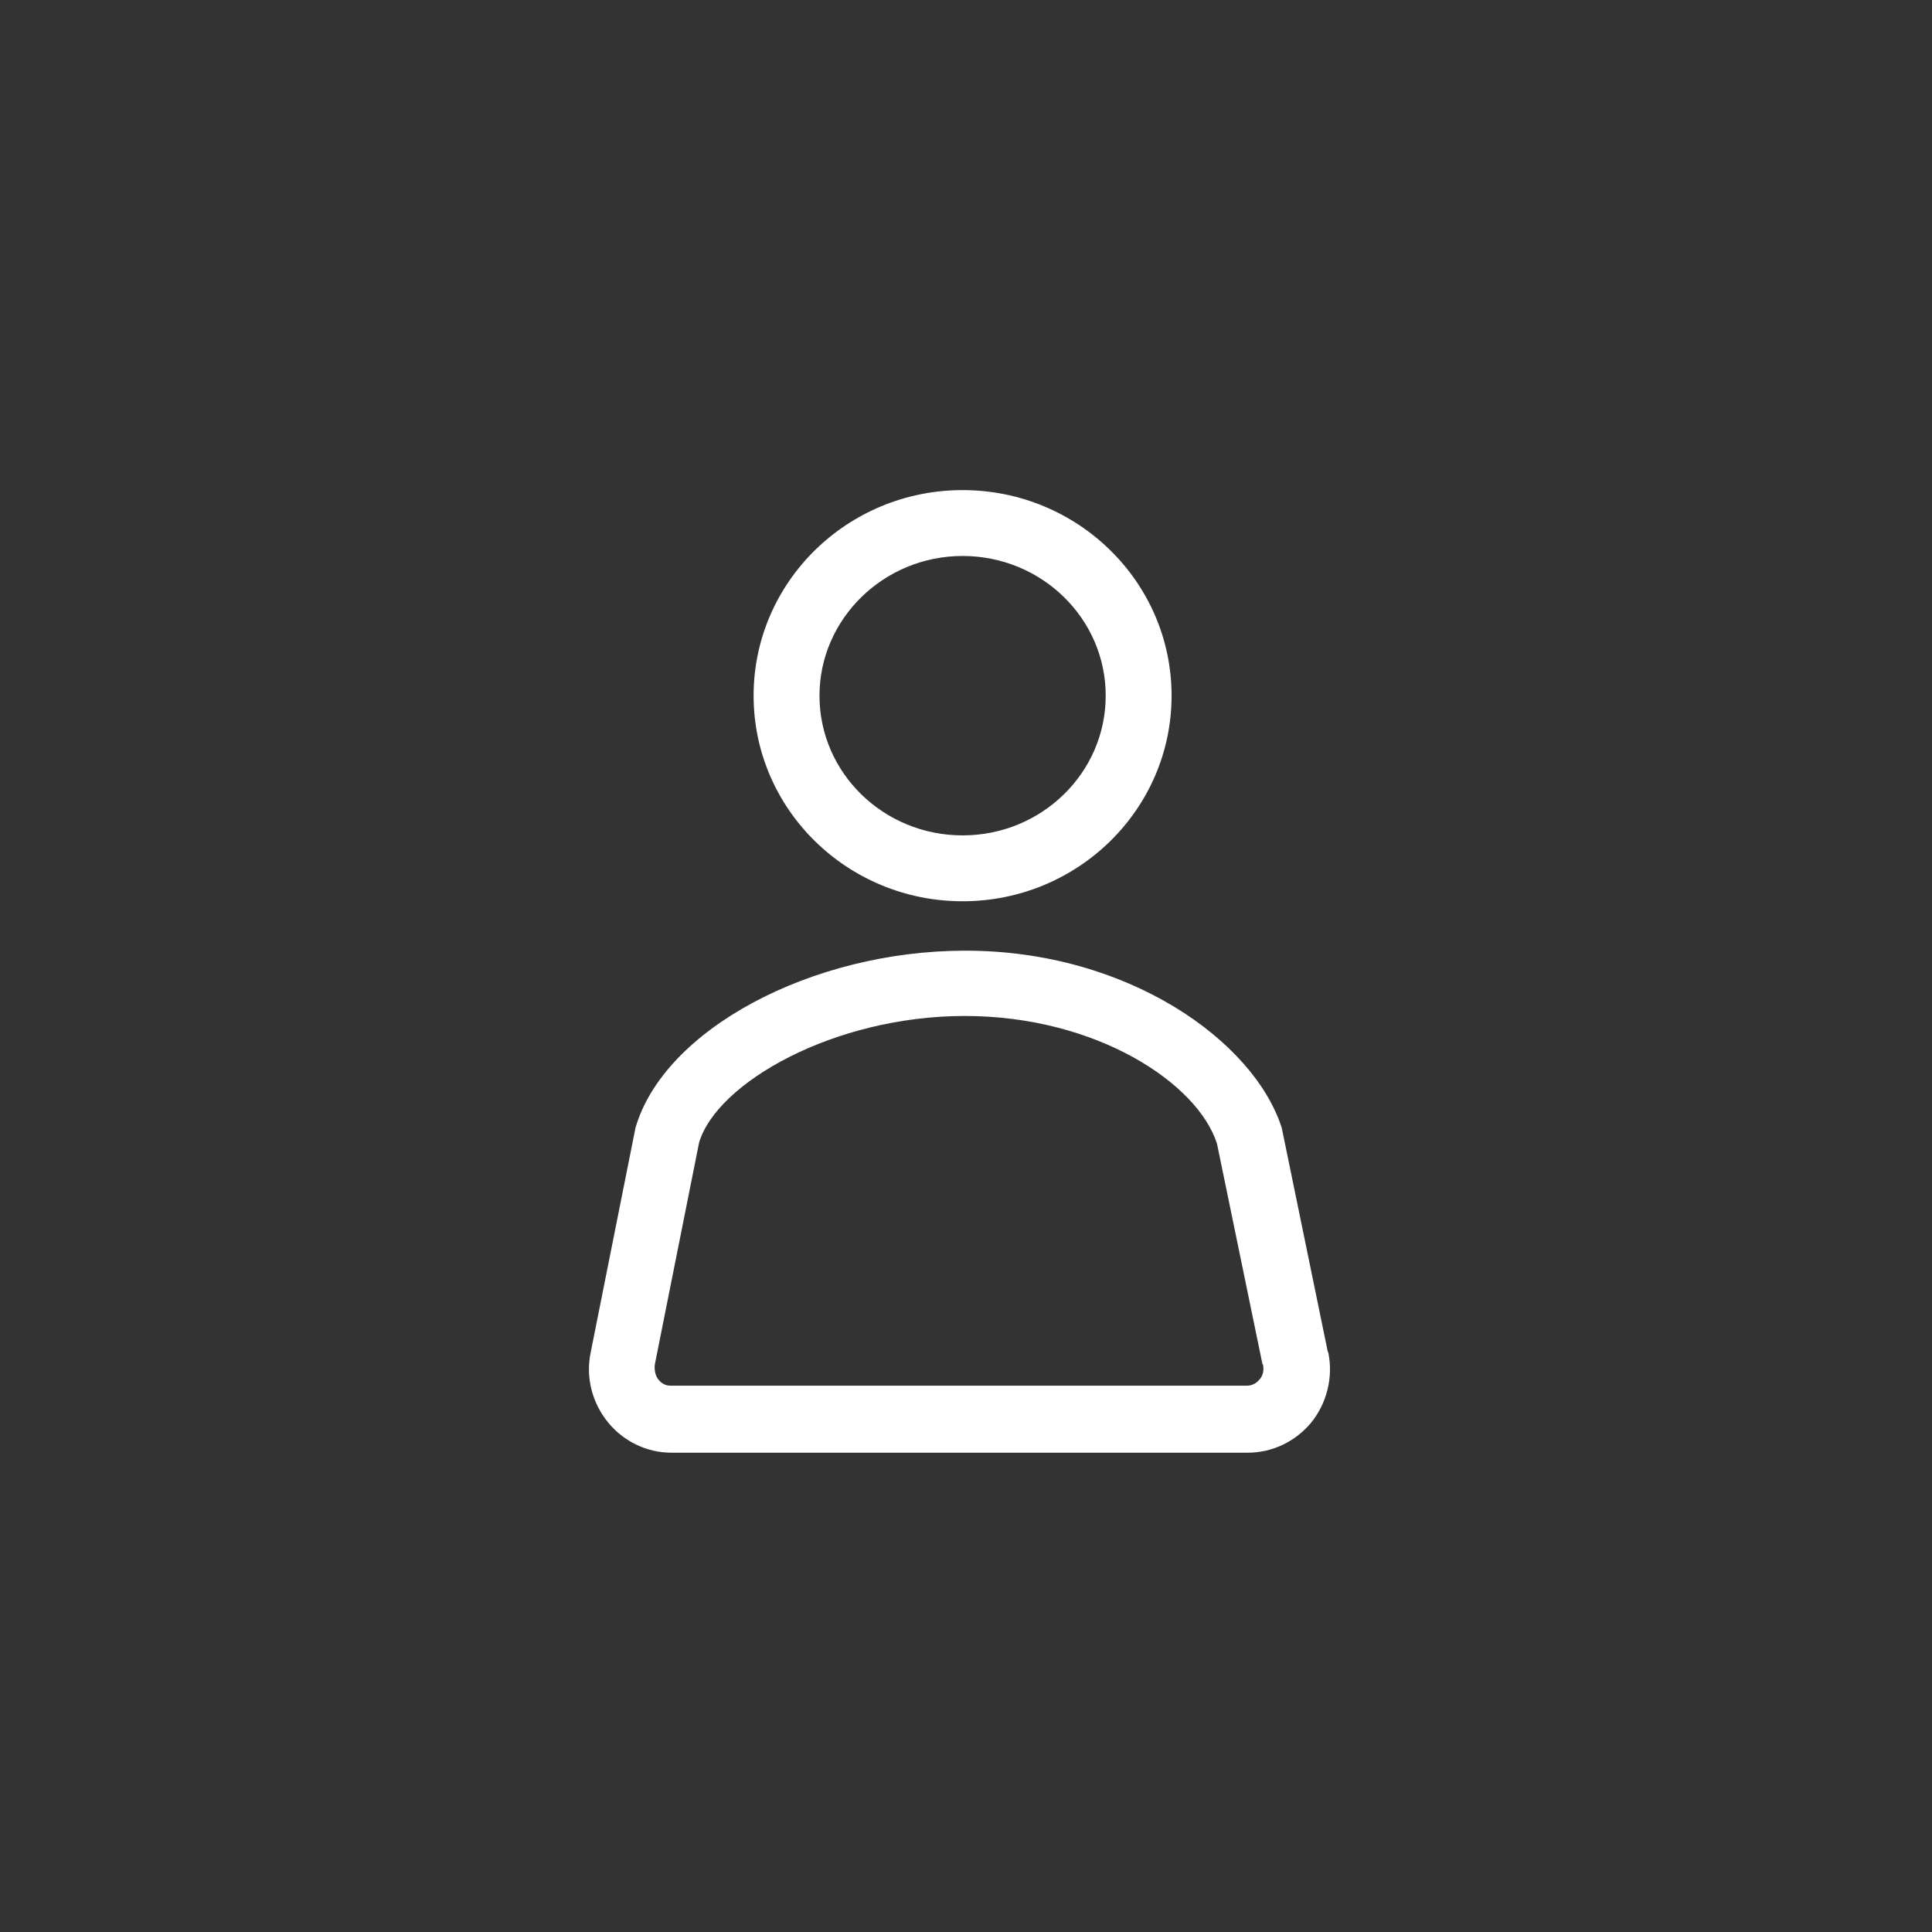
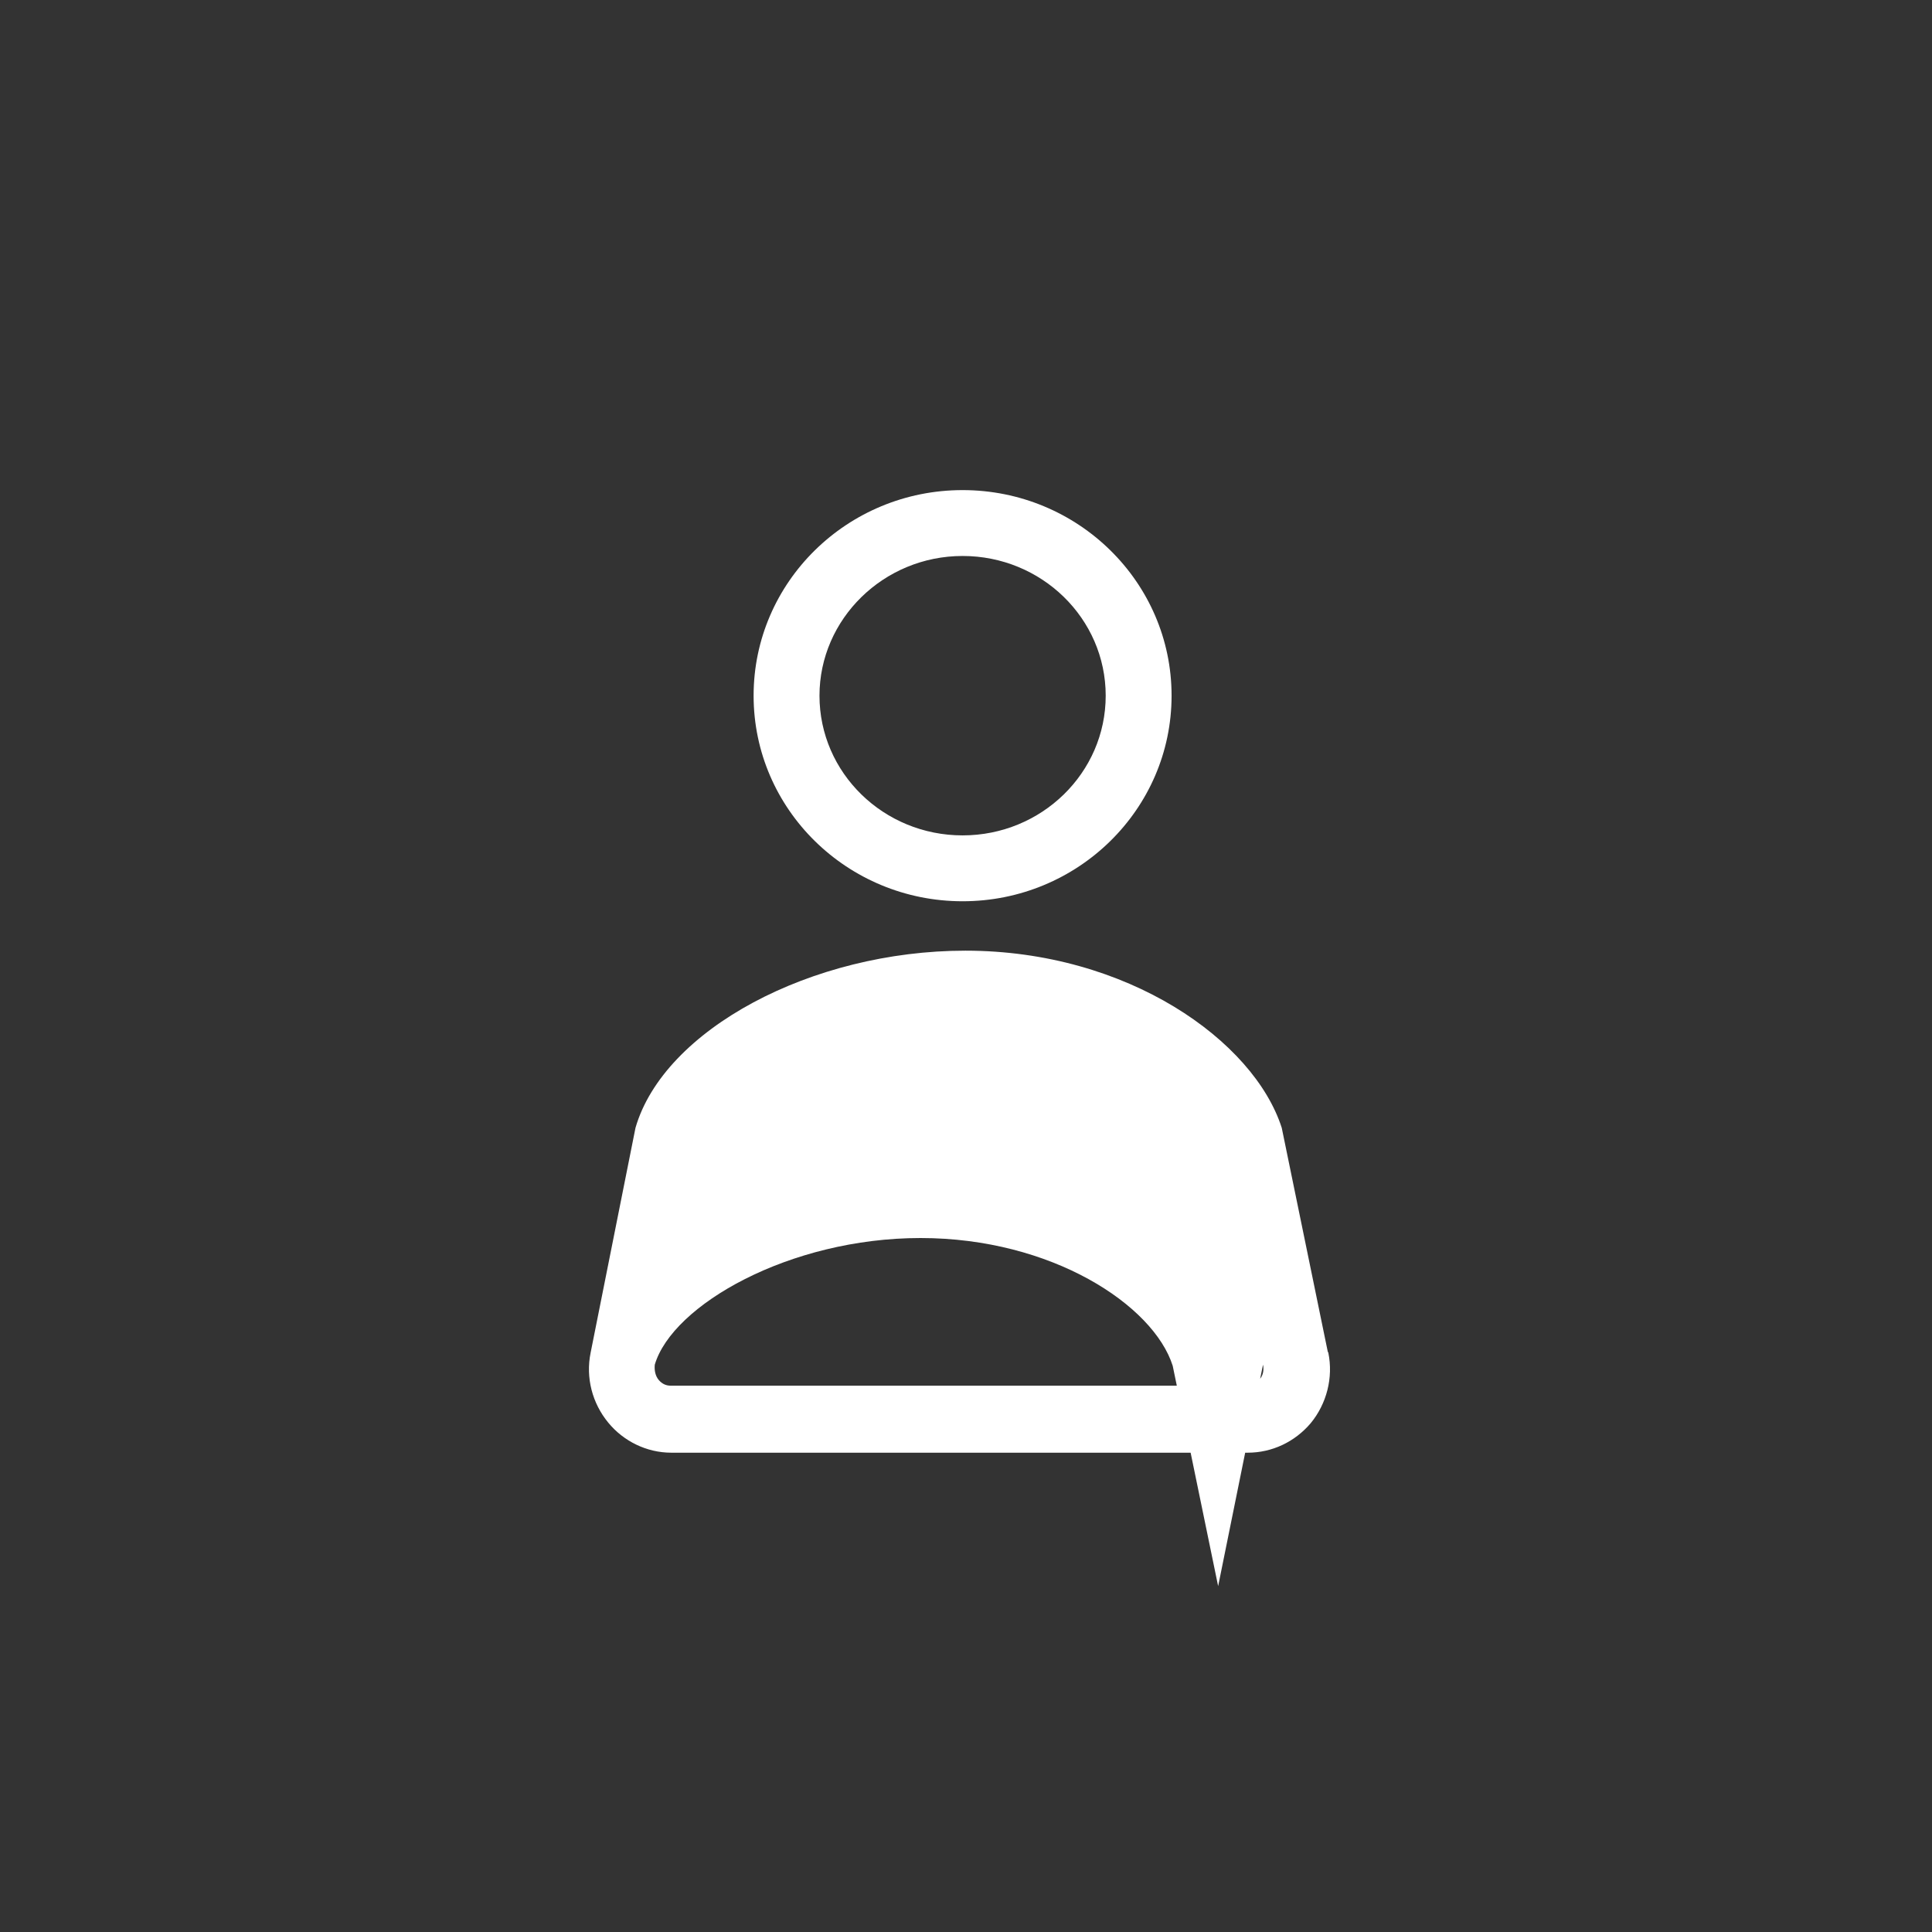
<svg xmlns="http://www.w3.org/2000/svg" id="a" viewBox="0 0 34.02 34.02">
  <rect x="0" y="0" width="34.02" height="34.02" fill="#333333" stroke="none" />
  <defs>
    <style>.b{fill:#fff;}</style>
  </defs>
-   <path class="b" d="M23.38,23.8l-.81-3.94c-.49-1.53-2.71-3.12-5.57-3.12-2.71,0-5.31,1.39-5.81,3.12l-.79,3.96h0c-.09,.44,.03,.89,.31,1.23,.27,.33,.68,.53,1.11,.53h10.15c.43,0,.83-.19,1.11-.52,.28-.34,.4-.8,.31-1.24Zm-1.14,.23c.02,.1,0,.2-.07,.27-.05,.06-.13,.1-.21,.1H11.81c-.08,0-.15-.03-.21-.1-.06-.07-.08-.17-.07-.27l.78-3.91c.31-1.05,2.37-2.23,4.68-2.23s4.1,1.18,4.44,2.25l.8,3.88Zm-5.29-8.16c2.03,0,3.68-1.62,3.68-3.62s-1.65-3.62-3.68-3.62-3.68,1.62-3.68,3.62,1.65,3.62,3.68,3.62Zm-2.52-3.62c0-1.35,1.13-2.46,2.52-2.46s2.52,1.1,2.52,2.46-1.13,2.46-2.52,2.46-2.52-1.1-2.52-2.46Z" />
+   <path class="b" d="M23.38,23.8l-.81-3.94c-.49-1.53-2.71-3.12-5.57-3.12-2.71,0-5.31,1.39-5.81,3.12l-.79,3.96h0c-.09,.44,.03,.89,.31,1.23,.27,.33,.68,.53,1.11,.53h10.15c.43,0,.83-.19,1.11-.52,.28-.34,.4-.8,.31-1.24Zm-1.14,.23c.02,.1,0,.2-.07,.27-.05,.06-.13,.1-.21,.1H11.81c-.08,0-.15-.03-.21-.1-.06-.07-.08-.17-.07-.27c.31-1.05,2.37-2.23,4.68-2.23s4.1,1.18,4.44,2.25l.8,3.88Zm-5.29-8.16c2.03,0,3.68-1.62,3.68-3.62s-1.65-3.62-3.68-3.62-3.68,1.62-3.68,3.62,1.65,3.62,3.68,3.62Zm-2.52-3.62c0-1.35,1.13-2.46,2.52-2.46s2.52,1.1,2.52,2.46-1.13,2.46-2.52,2.46-2.52-1.1-2.52-2.46Z" />
</svg>